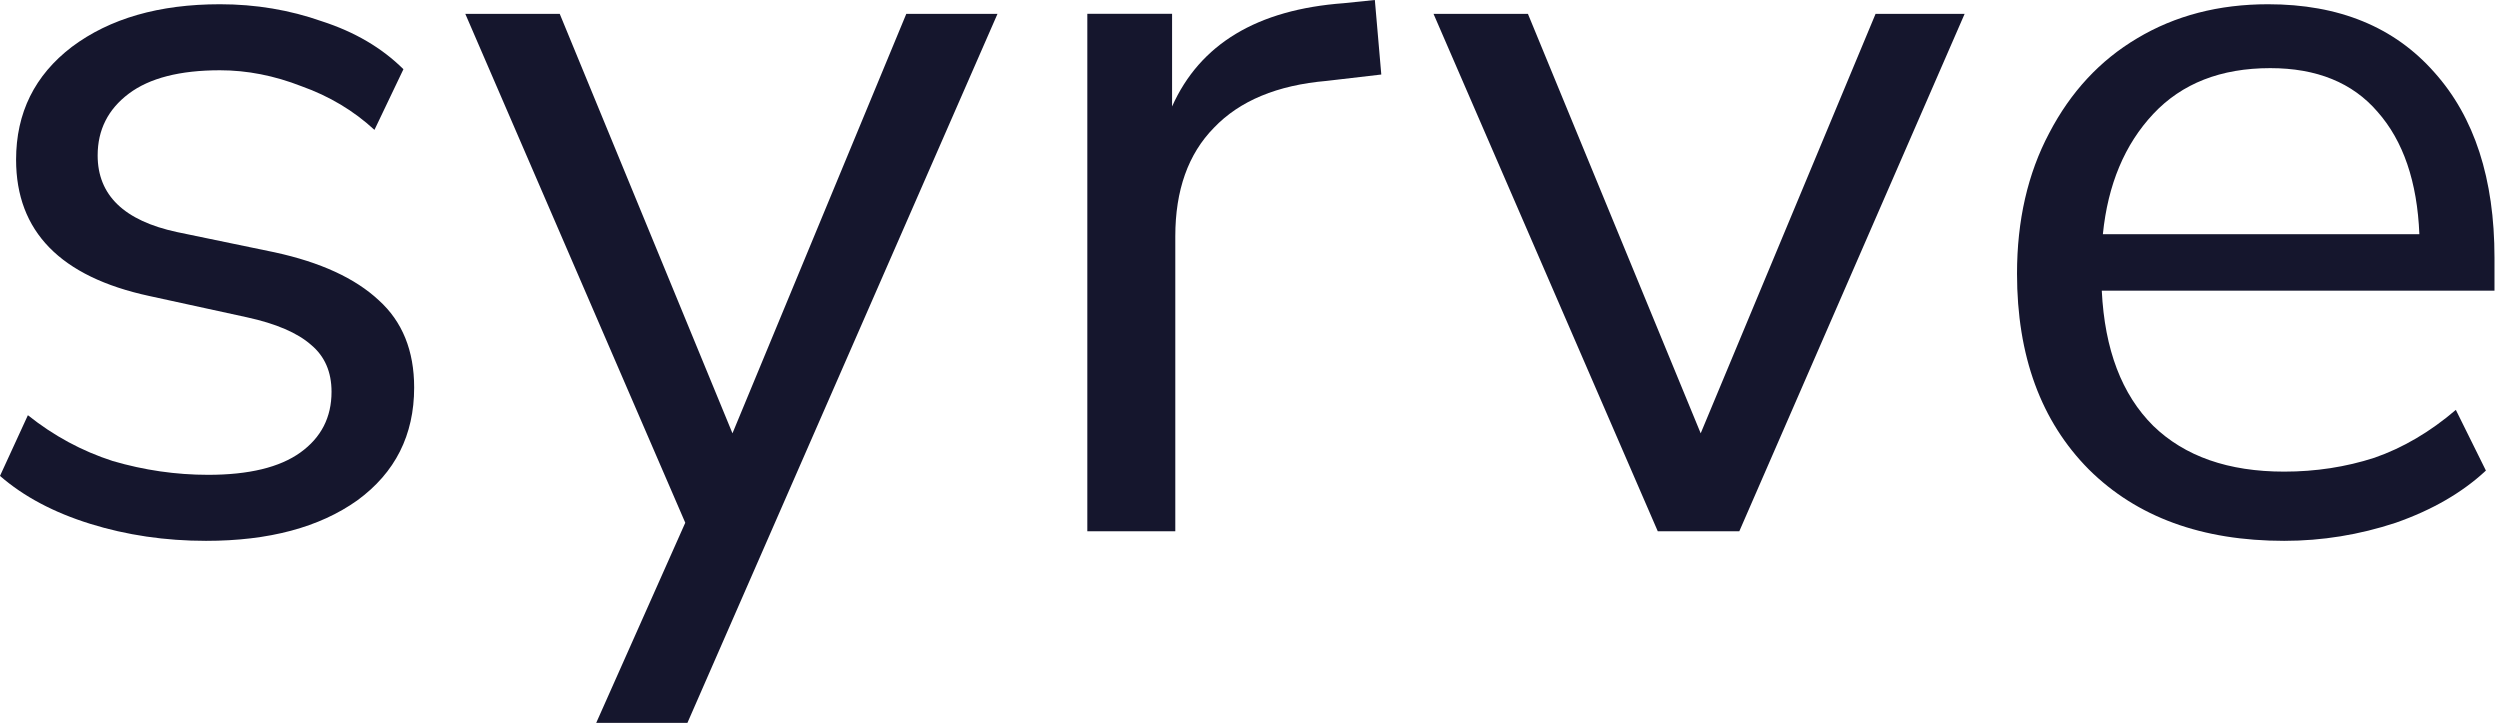
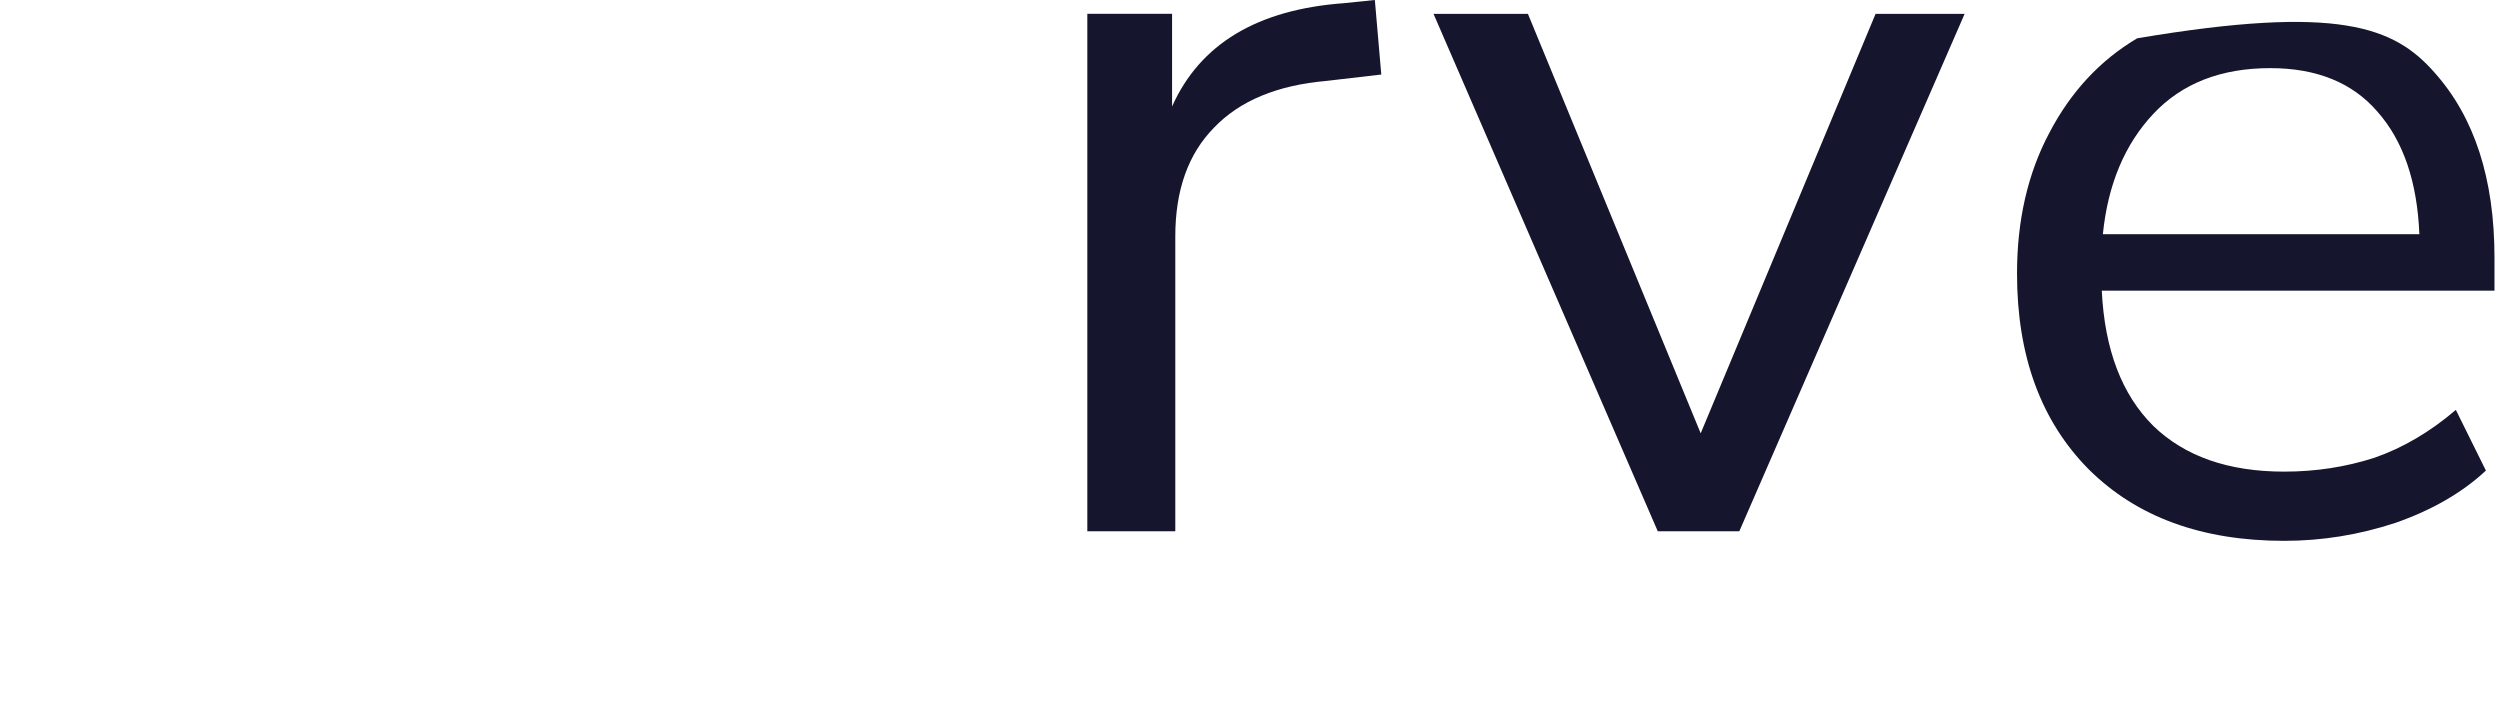
<svg xmlns="http://www.w3.org/2000/svg" width="83" height="24" viewBox="0 0 83 24" fill="none">
-   <path d="M6.839 17.956C5.486 17.956 4.203 17.767 2.992 17.39C1.781 17.013 0.784 16.483 0 15.8L0.926 13.785C1.781 14.468 2.719 14.975 3.74 15.305C4.785 15.611 5.842 15.764 6.911 15.764C8.264 15.764 9.286 15.517 9.974 15.022C10.663 14.527 11.007 13.856 11.007 13.007C11.007 12.348 10.782 11.829 10.331 11.452C9.879 11.052 9.167 10.745 8.193 10.533L4.952 9.826C2.007 9.19 0.534 7.682 0.534 5.302C0.534 3.747 1.152 2.498 2.387 1.555C3.645 0.613 5.284 0.141 7.303 0.141C8.49 0.141 9.618 0.33 10.687 0.707C11.779 1.06 12.682 1.591 13.394 2.298L12.432 4.312C11.743 3.676 10.936 3.193 10.01 2.863C9.107 2.51 8.205 2.333 7.303 2.333C5.973 2.333 4.963 2.592 4.275 3.11C3.586 3.629 3.242 4.312 3.242 5.161C3.242 6.48 4.12 7.328 5.878 7.705L9.119 8.377C10.639 8.707 11.791 9.237 12.575 9.968C13.358 10.675 13.75 11.641 13.75 12.866C13.75 14.445 13.121 15.694 11.862 16.613C10.604 17.508 8.929 17.956 6.839 17.956Z" fill="#15162D" />
-   <path d="M19.794 24L22.751 17.355L15.448 0.46H18.583L24.318 14.386L30.089 0.46H33.117L22.822 24H19.794Z" fill="#15162D" />
  <path d="M36.099 17.638V0.459H38.913V3.535C39.839 1.461 41.739 0.318 44.612 0.106L45.645 0L45.859 2.474L44.042 2.686C42.404 2.828 41.157 3.346 40.302 4.242C39.447 5.113 39.02 6.315 39.02 7.847V17.638H36.099Z" fill="#15162D" />
  <path d="M55.038 17.638L47.593 0.46H50.727L56.463 14.386L62.269 0.46H65.226L57.745 17.638H55.038Z" fill="#15162D" />
-   <path d="M75.835 17.956C73.104 17.956 70.943 17.166 69.352 15.588C67.76 13.985 66.965 11.817 66.965 9.084C66.965 7.317 67.321 5.761 68.034 4.418C68.746 3.052 69.72 2.003 70.954 1.272C72.213 0.518 73.662 0.141 75.3 0.141C77.652 0.141 79.492 0.895 80.822 2.404C82.152 3.888 82.817 5.938 82.817 8.554V9.65H69.779C69.874 11.605 70.444 13.102 71.489 14.139C72.534 15.152 73.982 15.658 75.835 15.658C76.88 15.658 77.877 15.505 78.827 15.199C79.777 14.869 80.68 14.339 81.534 13.608L82.532 15.623C81.748 16.354 80.751 16.931 79.54 17.355C78.328 17.756 77.093 17.956 75.835 17.956ZM75.372 2.262C73.733 2.262 72.439 2.769 71.489 3.782C70.539 4.795 69.981 6.127 69.815 7.776H80.323C80.252 6.032 79.789 4.678 78.934 3.711C78.103 2.745 76.915 2.262 75.372 2.262Z" fill="#15162D" />
+   <path d="M75.835 17.956C73.104 17.956 70.943 17.166 69.352 15.588C67.76 13.985 66.965 11.817 66.965 9.084C66.965 7.317 67.321 5.761 68.034 4.418C68.746 3.052 69.72 2.003 70.954 1.272C77.652 0.141 79.492 0.895 80.822 2.404C82.152 3.888 82.817 5.938 82.817 8.554V9.65H69.779C69.874 11.605 70.444 13.102 71.489 14.139C72.534 15.152 73.982 15.658 75.835 15.658C76.88 15.658 77.877 15.505 78.827 15.199C79.777 14.869 80.68 14.339 81.534 13.608L82.532 15.623C81.748 16.354 80.751 16.931 79.54 17.355C78.328 17.756 77.093 17.956 75.835 17.956ZM75.372 2.262C73.733 2.262 72.439 2.769 71.489 3.782C70.539 4.795 69.981 6.127 69.815 7.776H80.323C80.252 6.032 79.789 4.678 78.934 3.711C78.103 2.745 76.915 2.262 75.372 2.262Z" fill="#15162D" />
</svg>